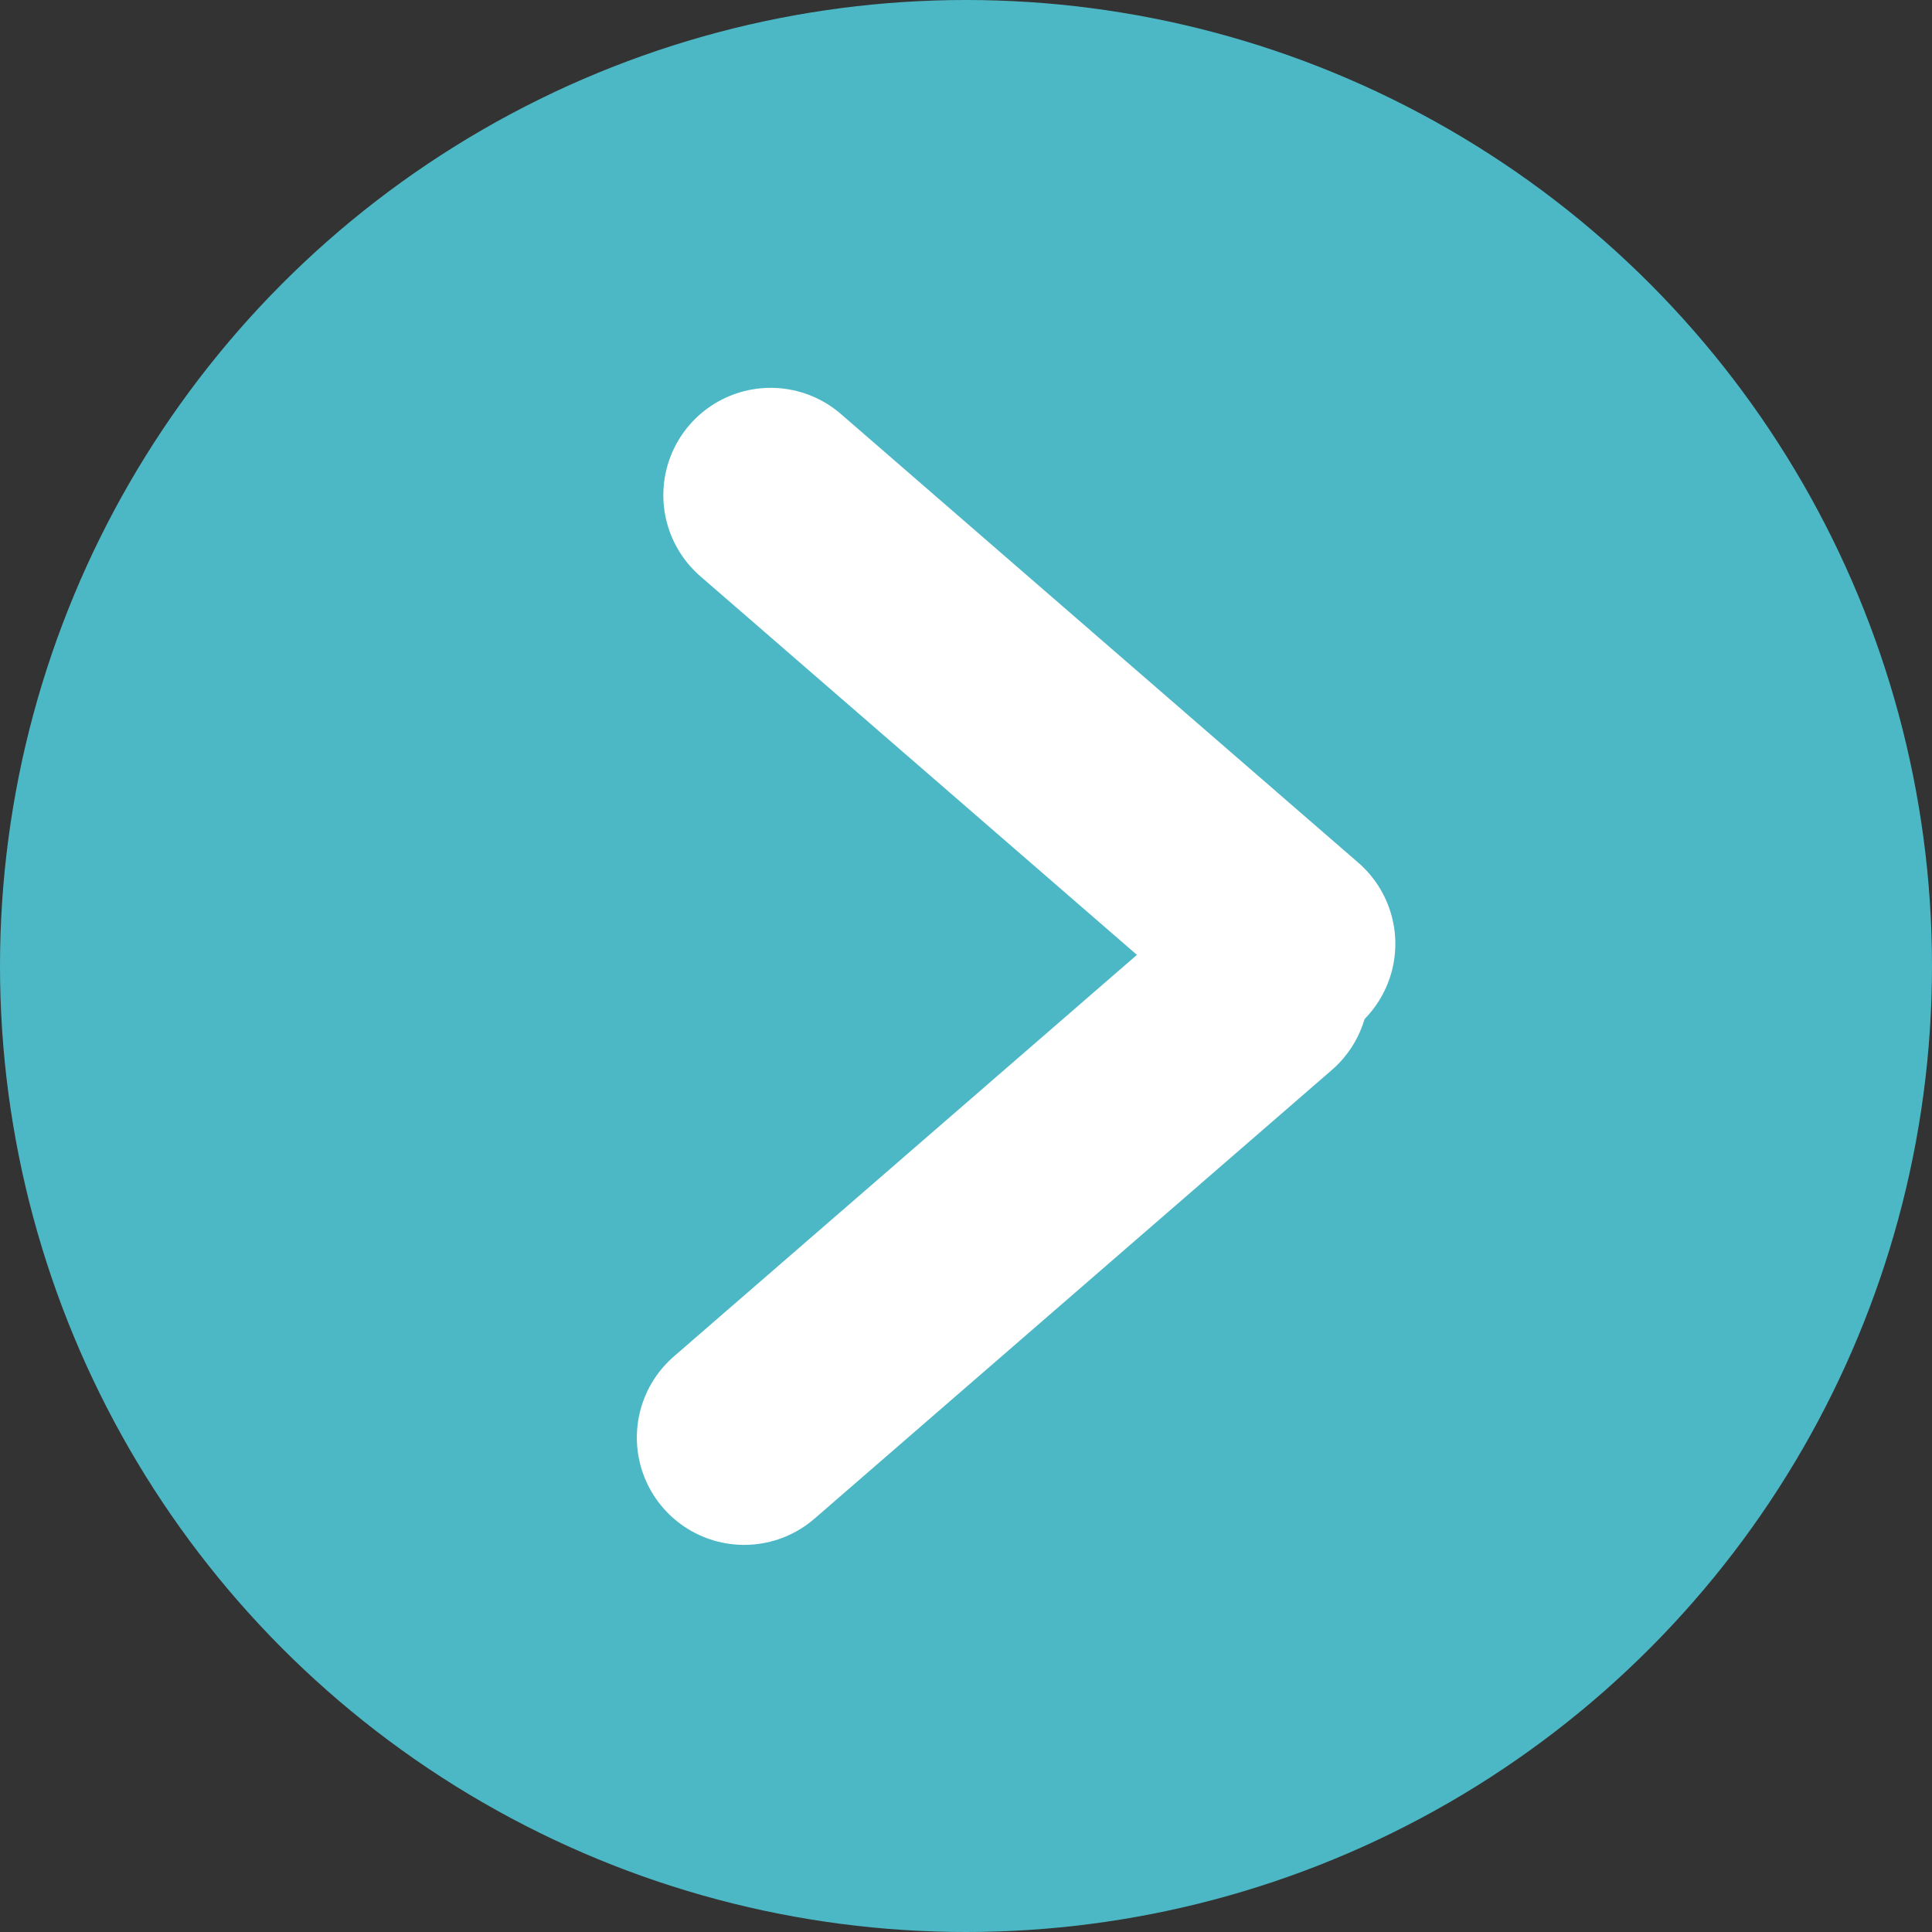
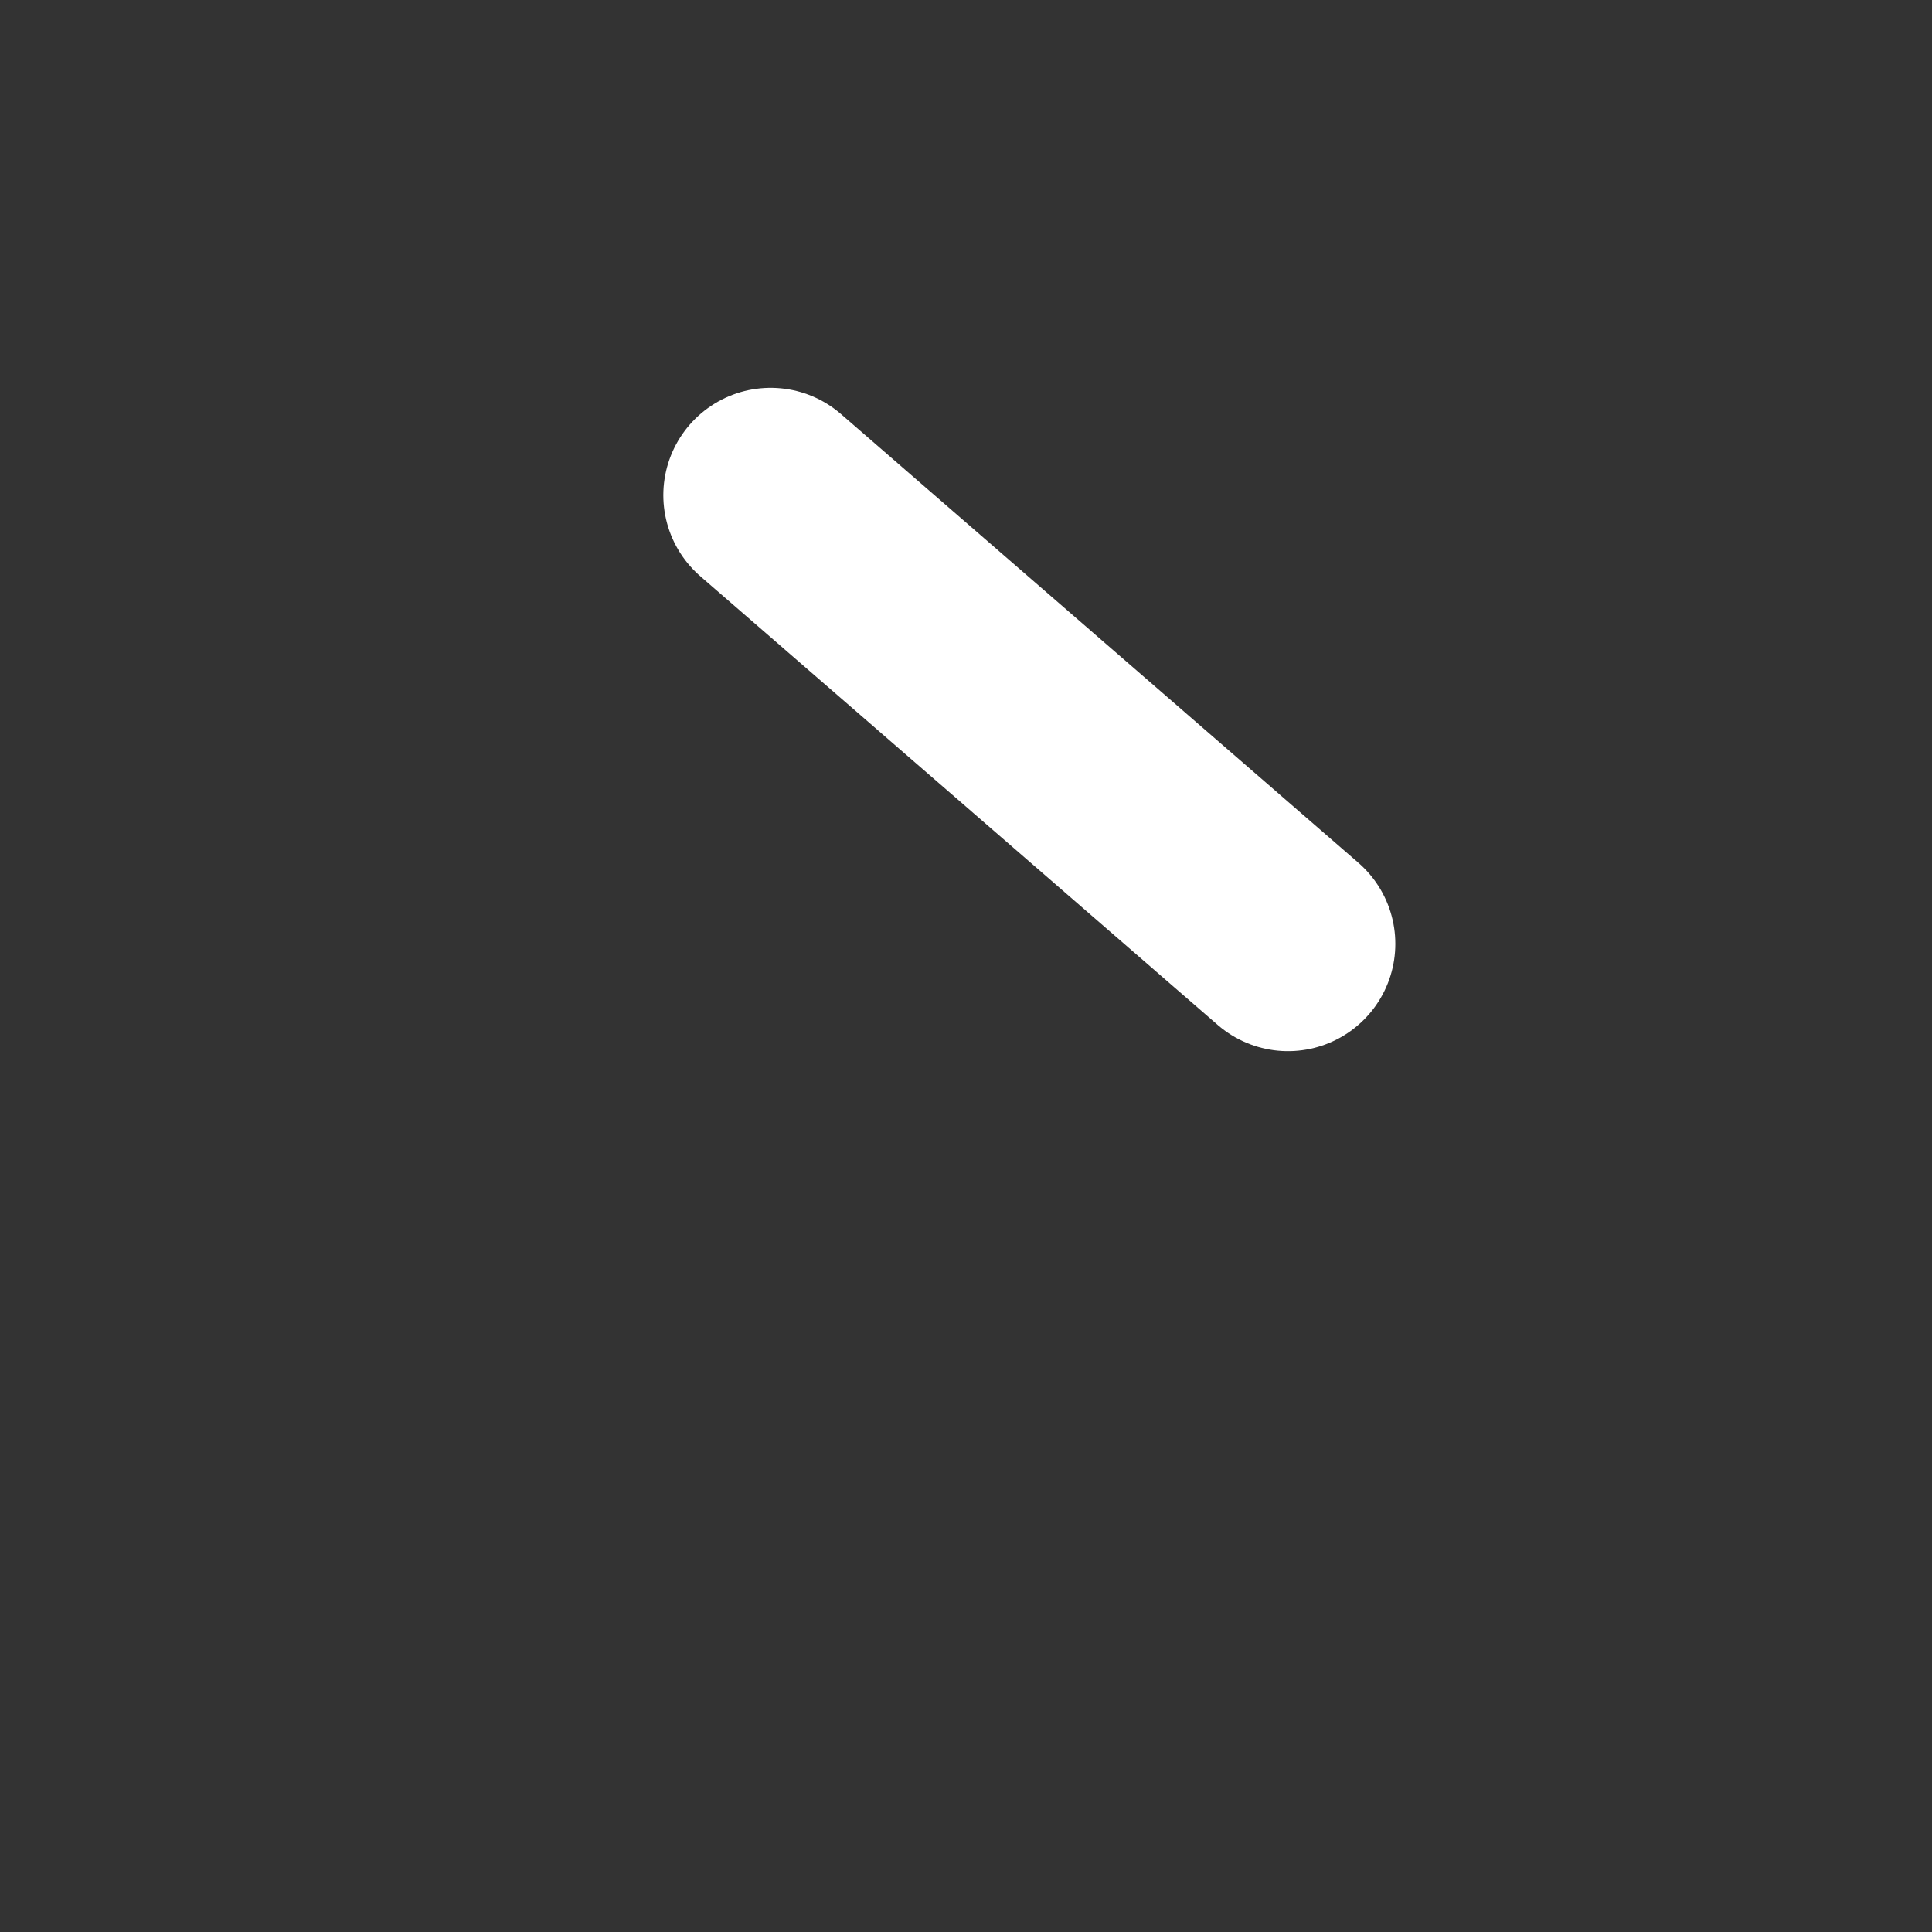
<svg xmlns="http://www.w3.org/2000/svg" id="_レイヤー_2" data-name="レイヤー_2" viewBox="0 0 27 27">
  <rect x="0" y="0" width="27" height="27" fill="#333333" stroke="none" />
  <defs>
    <style>
      .cls-1 {
        fill: none;
        stroke: #fff;
        stroke-linecap: round;
        stroke-linejoin: round;
        stroke-width: 3px;
      }

      .cls-2 {
        fill: #4db8c5;
      }
    </style>
  </defs>
  <g id="_ガイド" data-name="ガイド">
    <g id="_メディア掲載" data-name="メディア掲載">
      <g id="_メディア掲載-2" data-name="メディア掲載">
        <g id="_まる矢印" data-name="まる矢印">
-           <circle class="cls-2" cx="13.5" cy="13.5" r="13.5" />
          <g>
            <line class="cls-1" x1="10.77" y1="6.92" x2="18" y2="13.19" />
-             <line class="cls-1" x1="17.63" y1="13.82" x2="10.4" y2="20.09" />
          </g>
        </g>
      </g>
    </g>
  </g>
</svg>